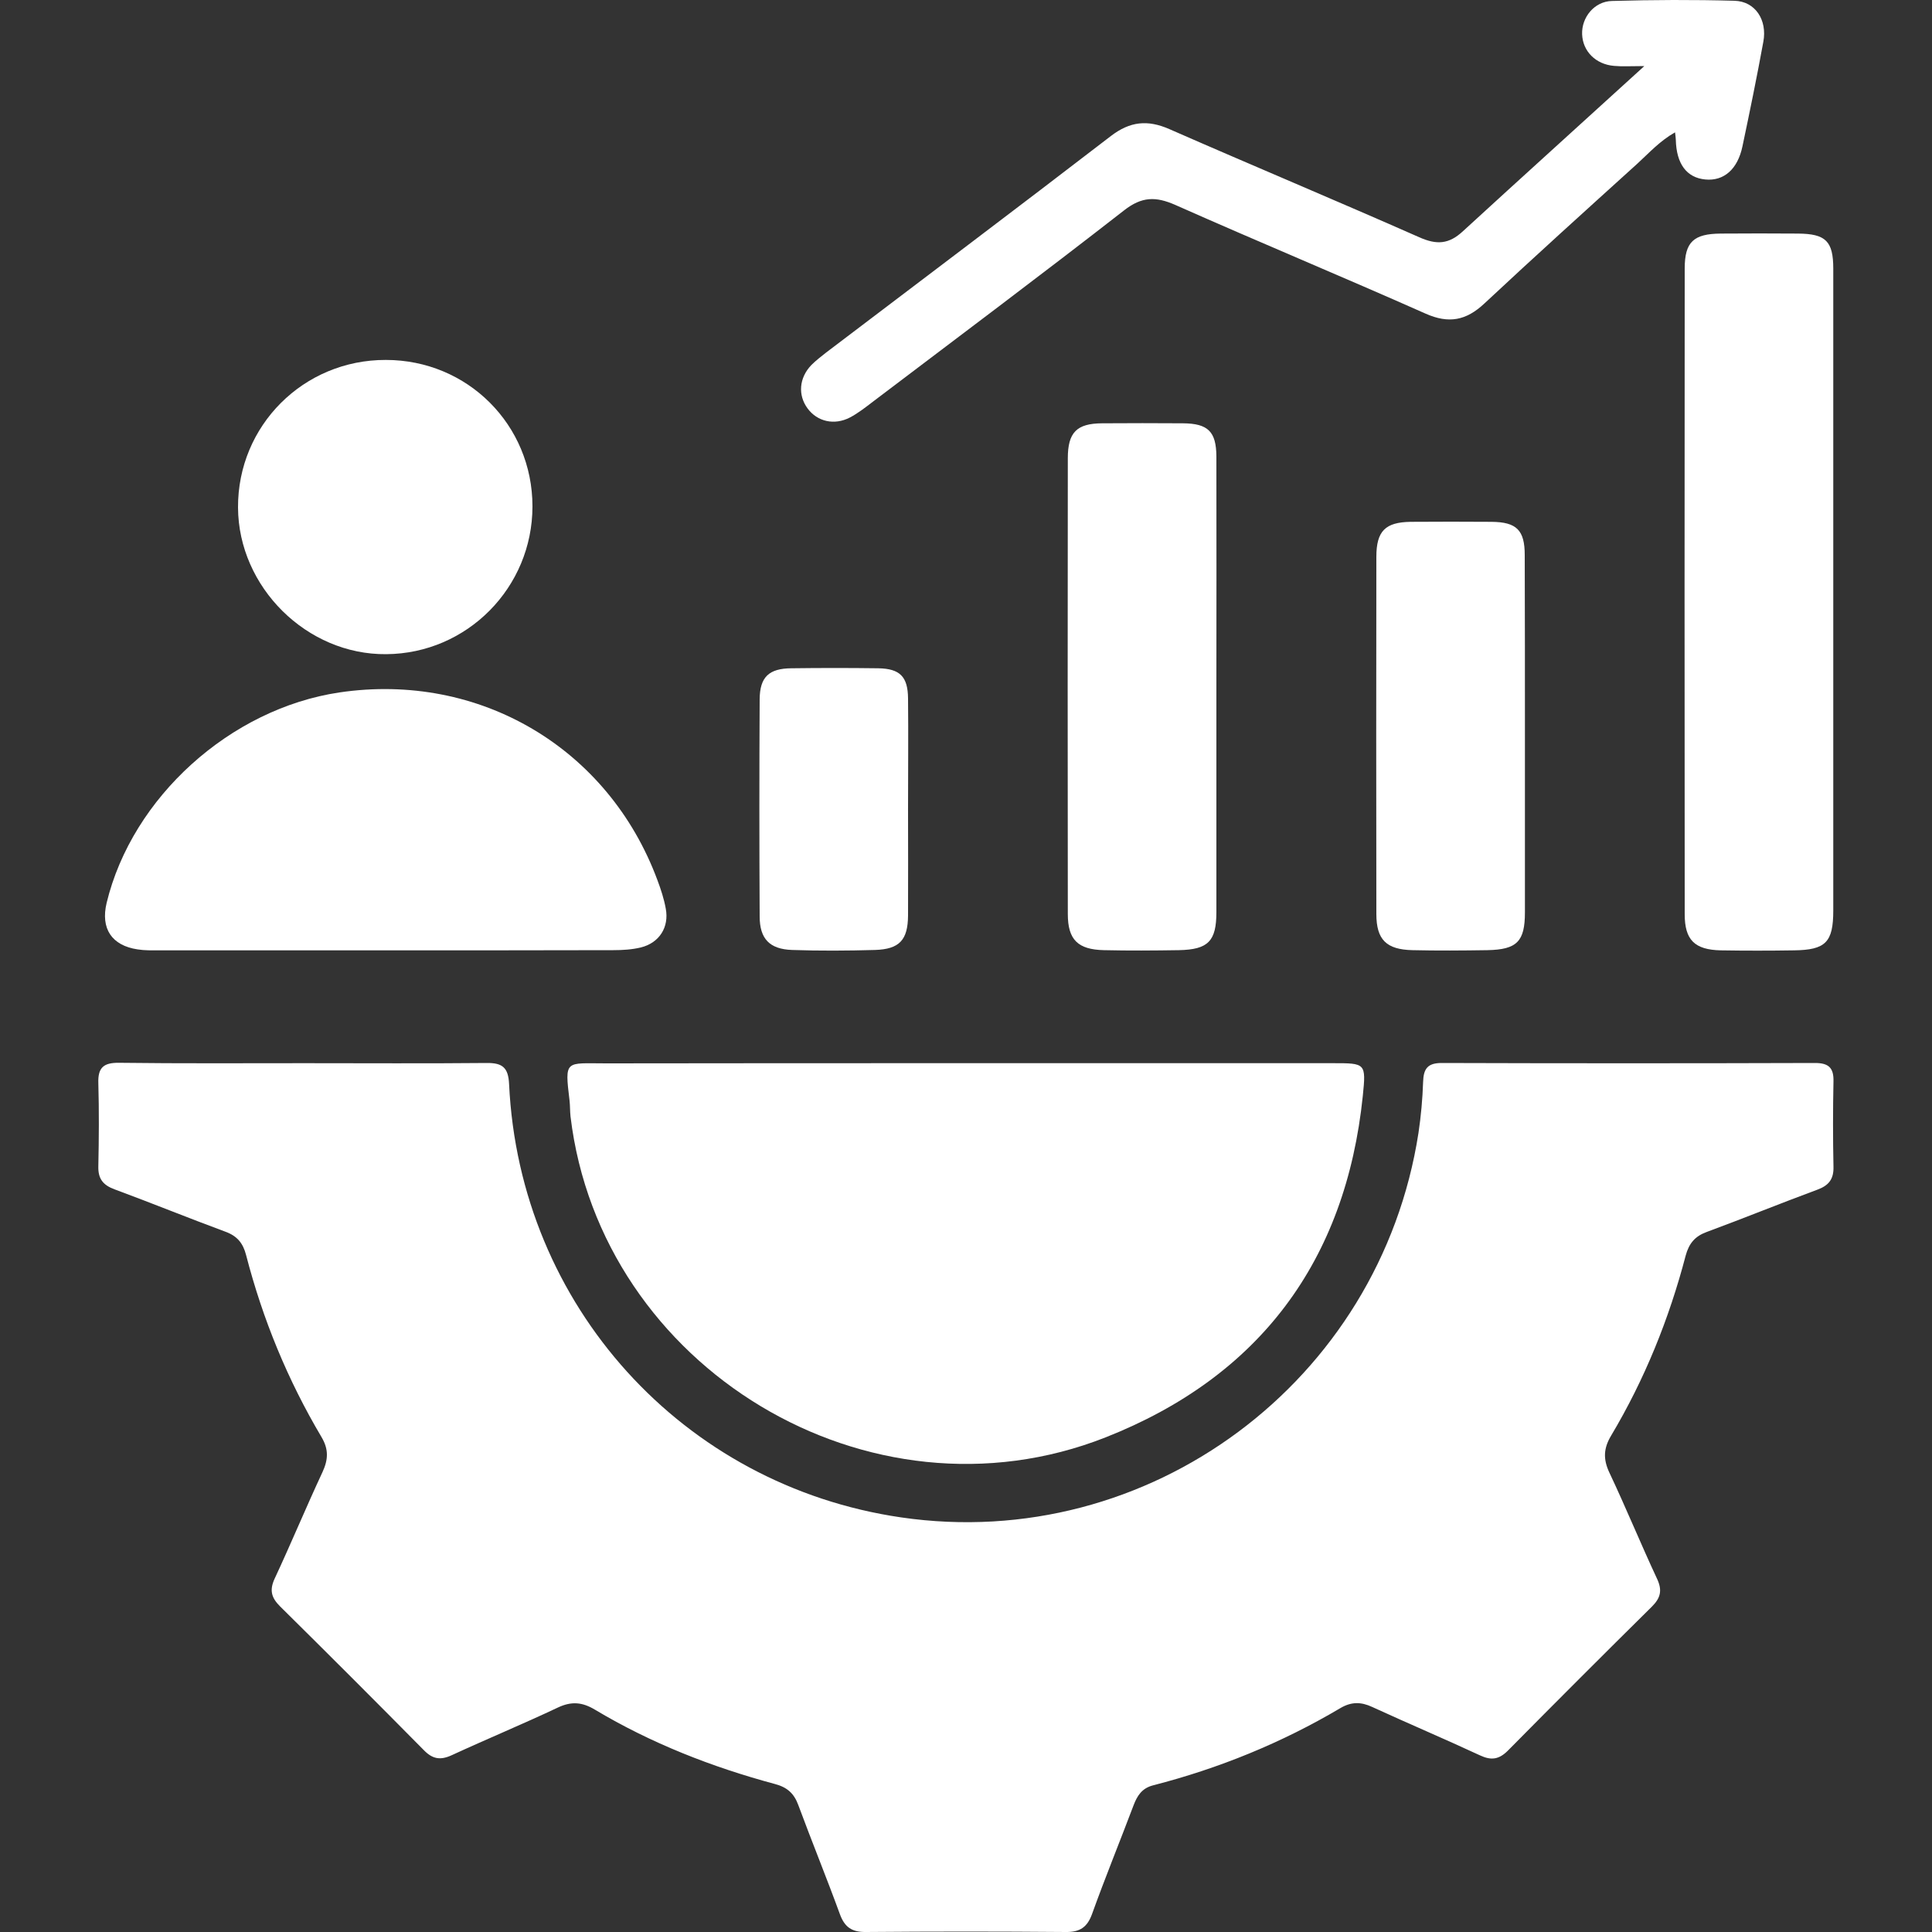
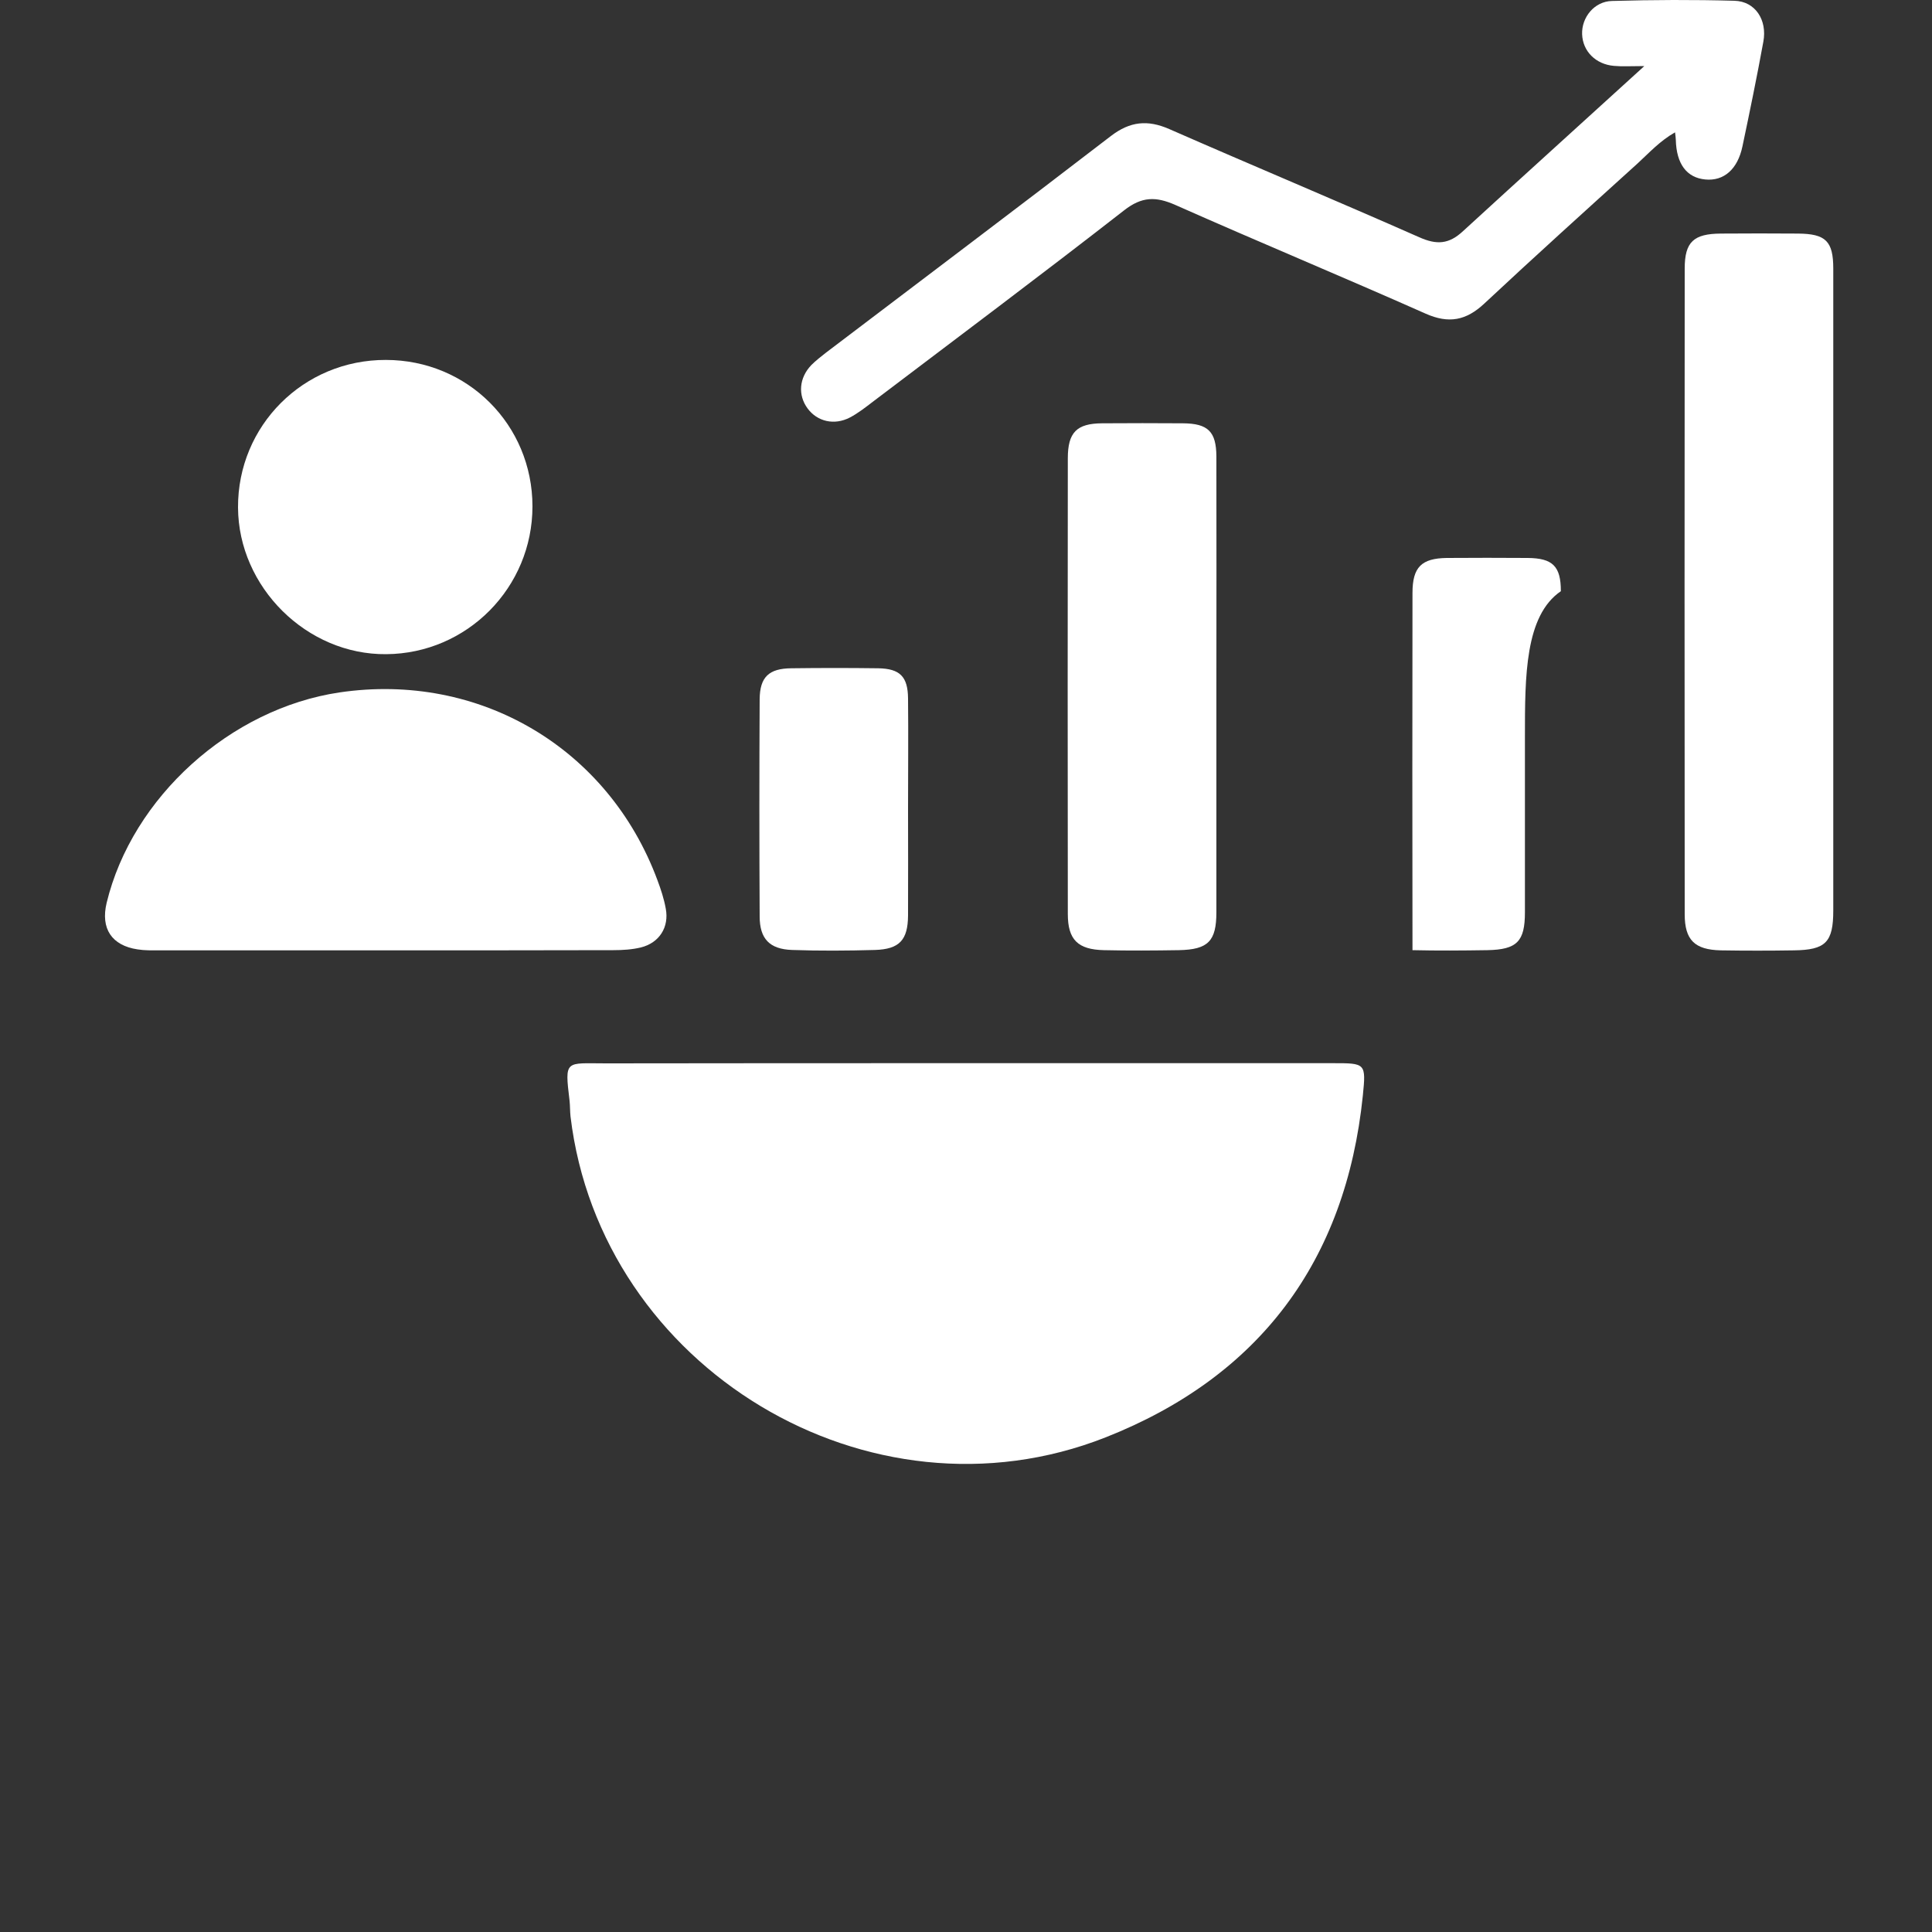
<svg xmlns="http://www.w3.org/2000/svg" version="1.1" x="0px" y="0px" viewBox="0 0 100 100" style="enable-background:new 0 0 100 100;" xml:space="preserve">
  <rect x="0" y="0" width="100" height="100" fill="#333333" stroke="none" />
  <style type="text/css">
	.st0{display:none;}
	.st1{display:inline;}
	.st2{fill:#FFFFFF;}
</style>
  <g id="Quality_Team_Member" class="st0">
    <g class="st1">
-       <path class="st2" d="M78.37,68.64c0,4.6-0.07,9.2,0.04,13.79c0.04,1.5-0.46,2.3-1.74,3.02c-8.39,4.74-16.76,9.53-25.09,14.38    c-1.29,0.75-2.23,0.7-3.49-0.06c-8.41-5.08-16.86-10.1-25.34-15.07c-1.29-0.76-1.74-1.6-1.73-3.07c0.06-8.64,0-17.29,0.05-25.93    c0.03-6.16,2.98-9.93,8.92-11.62c2.73-0.78,5.47-1.55,8.2-2.35c2.24-0.65,2.8-1.96,1.4-3.72c-1.63-2.05-2.98-4.18-3.34-6.83    c-0.1-0.7-0.69-1.01-1.17-1.44c-2.54-2.32-3.21-8.16-1.16-10.85c0.68-0.89,0.87-1.74,0.89-2.77c0.04-1.93-0.01-3.88,0.27-5.78    c0.77-5.23,4.24-8.86,9.41-9.85c3.54-0.68,7.15-0.67,10.69,0c5.54,1.06,9.28,5.67,9.42,11.31c0.07,2.87,0.01,5.56,1.66,8.37    c1.59,2.71,0.62,6.26-1.23,8.82c-1.04,1.45-1.86,2.79-2.34,4.48c-0.47,1.7-1.58,3.08-2.65,4.47c-1.47,1.92-1.09,3.1,1.17,3.78    c2.9,0.87,5.82,1.68,8.72,2.52c5.42,1.56,8.39,5.45,8.43,11.14C78.4,59.81,78.38,64.23,78.37,68.64z M64.05,22.79    c-0.08-1.38-0.74-3.1-1.53-2.18c-1.54,1.82-1.83,0.44-2.48-0.4c-1.03-1.31-1.77-2.78-2.25-4.39c-0.9-3.02-2.98-4.52-6.1-4.6    c-1.32-0.03-2.49-0.51-3.71-0.95c-0.94-0.34-1.48-1.98-2.72-1.13c-0.96,0.65-1.8,1.59-2.43,2.57c-0.48,0.73-0.62,1.72-0.79,2.61    c-0.44,2.31-1.47,4.34-2.88,6.18c-0.6,0.78-1.17,1.94-2.06,0.14c-0.54-1.1-1.04-0.09-1.34,0.29c-0.94,1.21-0.04,6.28,1.36,6.7    c1.44,0.42,1.5,1.26,1.66,2.39c0.15,1.08,0.39,2.21,0.9,3.16c1.51,2.8,4.3,5.09,3.32,8.84c-0.05,0.17,0.21,0.53,0.42,0.65    c2.04,1.24,3.98,2.82,6.19,3.52c1.32,0.42,2.71-1.26,4.01-2.08c1.02-0.64,2.9-0.9,2.69-2.41c-0.44-3.17,1.04-5.35,2.92-7.56    c1.02-1.19,1.3-2.81,1.44-4.4c0.05-0.61-0.17-1.53,0.59-1.68C64.72,27.41,62.99,24.29,64.05,22.79z M49.69,51.82    c-7.5,0.03-13.62,6-13.7,13.35c-0.08,7.37,6.3,13.72,13.74,13.69c7.48-0.03,13.79-6.37,13.69-13.72    C63.31,57.77,57.14,51.79,49.69,51.82z M63.57,86.31c-1.26-3.18-2.18-5.47-3.07-7.77c-0.35-0.91-0.7-1.41-1.72-0.6    c-2.21,1.75-4.88,2.44-7.7,3.01c0.9,2.81,1.88,5.47,3.53,8.61C56.09,84.57,58.95,83.66,63.57,86.31z M35.89,86.38    c4.74-2.79,7.56-1.63,9.13,3.39c1.26-3.14,2.18-5.5,3.17-7.85c0.38-0.9,0.02-1.09-0.79-1.2c-2.49-0.34-4.77-1.29-6.8-2.76    c-0.84-0.61-1.19-0.49-1.55,0.49C38.2,80.76,37.24,83.03,35.89,86.38z" />
      <path class="st2" d="M80.49,80.04c0-7.51-0.13-14.4,0.04-21.29c0.14-5.64-0.58-10.84-5.64-14.5c3.4-1.53,3.84-3.38,1.56-6.14    c-1.62-1.96-1.41-4.77-3.38-6.64c-0.59-0.56-0.83-2.44,0.42-3.52c0.9-0.78,0.57-1.89,0.6-2.86c0.25-6.97,1.81-8.46,8.85-8.45    c1.39,0,2.77-0.02,4.02,0.72c1.77,1.04,2.85,2.51,3.08,4.61c0.26,2.36-0.58,4.88,1.44,7c0.68,0.71,0.19,2.56-0.44,3.1    c-2.18,1.87-1.79,4.98-3.89,6.96c-1.59,1.49-0.4,4.1,1.75,4.74c1.94,0.57,3.89,1.1,5.82,1.68c3.19,0.95,4.57,2.69,4.6,6.01    c0.04,5.25,0,10.49,0.01,15.74c0,0.94-0.01,1.75-1,2.33C92.55,72.88,86.81,76.31,80.49,80.04z" />
      <path class="st2" d="M24.85,43.9c-4.09,3.08-5.84,6.98-5.78,11.84c0.08,7.09-0.02,14.17,0.04,21.26c0.02,1.77-0.16,2.42-2.02,1.27    c-4.69-2.9-9.43-5.71-14.22-8.45c-1.3-0.74-1.76-1.61-1.74-3.07c0.07-5.06,0-10.12,0.05-15.18c0.04-3.67,1.33-5.22,4.95-6.25    c1.77-0.5,3.52-1.04,5.28-1.57c2.44-0.72,3.47-3.3,1.69-5.13c-1.89-1.95-1.64-4.85-3.64-6.78c-0.72-0.69-1.35-2.81,0.41-4.18    c1.12-0.87,0.47-2.42,0.5-3.65c0.14-5.42,2.04-7.44,7.25-7.47c6.63-0.05,8.6,1.62,8.79,7.36c0.05,1.58-0.3,3.19,1.04,4.63    c0.8,0.87,0.52,2.86-0.15,3.36c-2.39,1.8-1.78,5.07-3.97,7C21.87,40.17,22.78,42.6,24.85,43.9z" />
      <path class="st2" d="M54.17,71.32c-3.11-2.15-5.93-2.49-8.92,0.3c0.94-3.69,0.73-6.61-3.05-8.64c3.92,0,6.45-1.39,7.38-5.39    c1.38,3.32,3.13,5.83,7.39,5.06C54.57,65.1,52.45,67.47,54.17,71.32z" />
    </g>
  </g>
  <g id="business_growth">
    <g>
-       <path class="st2" d="M15.78,55.03c3.14,0,6.27,0.02,9.41-0.01c0.82-0.01,1.12,0.24,1.16,1.09c0.54,11.46,8.99,20.78,20.29,22.43    c12.81,1.87,24.79-7.03,26.78-19.9c0.13-0.87,0.21-1.76,0.24-2.64c0.02-0.68,0.23-0.98,0.96-0.98c6.44,0.02,12.89,0.02,19.33,0    c0.71,0,0.97,0.26,0.95,0.96c-0.03,1.47-0.03,2.93,0,4.4c0.02,0.65-0.24,0.98-0.84,1.2c-1.92,0.71-3.81,1.48-5.73,2.19    c-0.6,0.22-0.91,0.59-1.08,1.22c-0.86,3.28-2.12,6.4-3.86,9.32c-0.39,0.65-0.42,1.21-0.09,1.91c0.86,1.82,1.62,3.68,2.47,5.5    c0.28,0.6,0.18,0.99-0.27,1.44c-2.5,2.47-4.98,4.95-7.45,7.45c-0.46,0.46-0.86,0.52-1.44,0.25c-1.85-0.86-3.74-1.66-5.59-2.51    c-0.58-0.27-1.08-0.27-1.64,0.06c-3.04,1.8-6.28,3.12-9.7,4c-0.58,0.15-0.82,0.54-1.01,1.04c-0.71,1.88-1.47,3.74-2.15,5.63    c-0.25,0.68-0.63,0.93-1.36,0.92c-3.44-0.03-6.89-0.03-10.33,0c-0.73,0.01-1.11-0.24-1.36-0.93c-0.69-1.89-1.45-3.75-2.15-5.64    c-0.22-0.6-0.57-0.92-1.21-1.09c-3.27-0.88-6.41-2.11-9.32-3.85c-0.65-0.39-1.21-0.44-1.91-0.11c-1.82,0.86-3.68,1.63-5.5,2.47    c-0.59,0.27-0.99,0.2-1.44-0.26c-2.47-2.5-4.95-4.98-7.45-7.45c-0.45-0.45-0.55-0.84-0.27-1.44c0.85-1.82,1.62-3.68,2.47-5.5    c0.3-0.65,0.33-1.18-0.05-1.82c-1.75-2.95-3.04-6.09-3.9-9.41c-0.16-0.63-0.47-1-1.08-1.22c-1.92-0.71-3.81-1.48-5.73-2.19    c-0.6-0.22-0.86-0.55-0.84-1.2c0.03-1.43,0.04-2.86,0-4.29c-0.03-0.81,0.27-1.07,1.07-1.06C9.37,55.05,12.58,55.03,15.78,55.03z" />
      <path class="st2" d="M50.08,55.03c6.31,0,12.61,0,18.92,0c1.68,0,1.71,0,1.54,1.68c-0.88,8.57-5.36,14.55-13.32,17.69    c-12.24,4.82-26.13-3.6-27.69-16.61c-0.03-0.27-0.02-0.55-0.05-0.82c-0.26-2.15-0.22-1.93,1.89-1.93    C37.6,55.03,43.84,55.03,50.08,55.03z" />
      <path class="st2" d="M19.89,49.19c-3.88,0-7.77,0-11.65,0c-0.37,0-0.75,0.01-1.12-0.05c-1.34-0.2-1.92-1.08-1.6-2.41    c1.32-5.46,6.4-10.05,12.05-10.89c7.24-1.07,13.92,2.87,16.46,9.72c0.18,0.48,0.34,0.97,0.43,1.47c0.18,0.96-0.33,1.77-1.29,2.01    c-0.46,0.11-0.94,0.14-1.42,0.14C27.8,49.19,23.85,49.19,19.89,49.19z" />
      <path class="st2" d="M94.89,30.56c0,5.52,0,11.04,0,16.56c0,1.65-0.39,2.05-2.04,2.07c-1.26,0.02-2.52,0.02-3.78,0    c-1.36-0.03-1.87-0.54-1.87-1.87c-0.01-11.14-0.01-22.28,0-33.42c0-1.38,0.46-1.8,1.87-1.81c1.33-0.01,2.66-0.01,3.99,0    c1.44,0.01,1.83,0.39,1.83,1.82C94.89,19.45,94.89,25.01,94.89,30.56z" />
      <path class="st2" d="M85.11,3.42c-0.71,0-1.15,0.03-1.57-0.01c-0.95-0.08-1.62-0.76-1.65-1.64c-0.03-0.87,0.63-1.7,1.55-1.72    c2.11-0.06,4.23-0.07,6.34-0.01c1.07,0.03,1.7,0.99,1.49,2.12c-0.33,1.81-0.7,3.61-1.08,5.41c-0.25,1.2-0.97,1.81-1.92,1.72    c-0.97-0.09-1.5-0.81-1.53-2.05c0-0.1-0.02-0.2-0.04-0.39c-0.78,0.44-1.34,1.06-1.95,1.62c-2.65,2.4-5.31,4.8-7.92,7.24    c-0.94,0.88-1.84,1.06-3.05,0.52c-4.3-1.91-8.64-3.71-12.94-5.62c-1.02-0.45-1.74-0.44-2.66,0.28c-4.3,3.35-8.67,6.62-13.01,9.91    c-0.38,0.29-0.76,0.59-1.18,0.81c-0.81,0.42-1.69,0.21-2.19-0.47c-0.51-0.69-0.44-1.58,0.19-2.24c0.24-0.24,0.51-0.45,0.78-0.66    c4.91-3.73,9.84-7.44,14.73-11.2c0.99-0.76,1.9-0.85,3.02-0.36c4.31,1.89,8.64,3.7,12.94,5.6c0.9,0.4,1.53,0.37,2.27-0.32    C78.76,9.18,81.82,6.42,85.11,3.42z" />
      <path class="st2" d="M62.96,35.57c0,3.88,0,7.76,0,11.64c0,1.5-0.42,1.94-1.94,1.97c-1.29,0.02-2.59,0.03-3.88,0    c-1.35-0.03-1.87-0.54-1.87-1.87c-0.01-7.86-0.01-15.73,0-23.59c0-1.34,0.46-1.8,1.77-1.81c1.4-0.01,2.79-0.01,4.19,0    c1.3,0.01,1.72,0.43,1.73,1.71C62.97,27.6,62.96,31.59,62.96,35.57z" />
      <path class="st2" d="M27.56,26.21c0,4.2-3.38,7.62-7.57,7.65c-4.11,0.04-7.65-3.47-7.67-7.59c-0.02-4.24,3.39-7.65,7.65-7.64    C24.2,18.63,27.56,21.99,27.56,26.21z" />
-       <path class="st2" d="M78.93,38.13c0,3.03,0,6.06,0,9.09c0,1.51-0.41,1.93-1.94,1.96c-1.29,0.02-2.59,0.03-3.88,0    c-1.35-0.03-1.87-0.54-1.87-1.87c-0.01-6.16-0.01-12.32,0-18.49c0-1.34,0.47-1.79,1.77-1.81c1.4-0.01,2.79-0.01,4.19,0    c1.3,0.01,1.72,0.43,1.72,1.72C78.93,31.87,78.93,35,78.93,38.13z" />
+       <path class="st2" d="M78.93,38.13c0,3.03,0,6.06,0,9.09c0,1.51-0.41,1.93-1.94,1.96c-1.29,0.02-2.59,0.03-3.88,0    c-0.01-6.16-0.01-12.32,0-18.49c0-1.34,0.47-1.79,1.77-1.81c1.4-0.01,2.79-0.01,4.19,0    c1.3,0.01,1.72,0.43,1.72,1.72C78.93,31.87,78.93,35,78.93,38.13z" />
      <path class="st2" d="M47,41.87c0,1.84,0.01,3.68,0,5.52c-0.01,1.26-0.44,1.74-1.71,1.78c-1.43,0.04-2.86,0.05-4.29,0    c-1.17-0.04-1.68-0.58-1.68-1.74c-0.02-3.75-0.02-7.5,0-11.24c0.01-1.15,0.48-1.59,1.64-1.6c1.5-0.02,3-0.02,4.5,0    c1.12,0.02,1.53,0.43,1.54,1.56C47.02,38.06,47,39.97,47,41.87z" />
    </g>
  </g>
  <g id="Layer_3" class="st0">
    <g class="st1">
      <path class="st2" d="M83.12,94.28c-9.31-0.02-16.81-7.57-16.79-16.89c0.02-9.29,7.62-16.81,16.93-16.77    c9.24,0.04,16.75,7.61,16.74,16.86C99.99,86.79,92.44,94.3,83.12,94.28z M93.37,72.42c0.02-0.5-0.13-0.95-0.4-1.37    c-0.94-1.4-2.69-1.5-4.01-0.18c-2.5,2.49-4.99,4.99-7.44,7.52c-0.45,0.47-0.7,0.46-1.13-0.01c-0.97-1.03-1.98-2.03-3-3.01    c-1.17-1.14-2.67-1.21-3.7-0.2c-1.03,1.01-1,2.53,0.14,3.69c1.72,1.75,3.46,3.49,5.21,5.21c1.25,1.22,2.62,1.23,3.84,0.01    c3.23-3.23,6.43-6.48,9.64-9.73C93.04,73.82,93.4,73.21,93.37,72.42z" />
      <path class="st2" d="M45.12,81.9c-5.58,0-11.15,0-16.73,0c-2.44,0-3.19-0.96-2.62-3.32c2.79-11.54,13.78-19.53,25.65-18.68    c5.39,0.39,10.13,2.33,14.3,5.75c0.51,0.42,0.62,0.71,0.24,1.34c-2.64,4.35-3.52,9.05-2.61,14.05c0.17,0.92-0.27,0.87-0.88,0.86    C56.69,81.9,50.9,81.9,45.12,81.9z" />
-       <path class="st2" d="M62.26,45.39c-0.11,6.98-5.76,12.46-12.72,12.34c-6.88-0.12-12.39-5.8-12.29-12.68    c0.09-6.88,5.85-12.42,12.79-12.31C56.83,32.85,62.37,38.58,62.26,45.39z" />
      <path class="st2" d="M42.81,25.9c0.5-1.84,0.97-3.83,1.58-5.77c0.29-0.92,0.09-1.45-0.66-2.01c-1.45-1.07-2.83-2.23-4.22-3.37    c-0.33-0.27-0.9-0.46-0.76-1c0.15-0.57,0.74-0.41,1.16-0.44c1.83-0.11,3.67-0.26,5.5-0.26c0.98,0,1.39-0.38,1.69-1.26    c0.58-1.74,1.28-3.43,1.94-5.14c0.14-0.37,0.16-0.9,0.69-0.92c0.62-0.02,0.62,0.58,0.77,0.96c0.67,1.71,1.34,3.41,1.94,5.15    c0.29,0.83,0.69,1.2,1.63,1.2c1.8,0,3.6,0.14,5.4,0.26c0.44,0.03,1.08-0.19,1.28,0.41c0.2,0.6-0.43,0.8-0.78,1.09    c-1.47,1.21-2.95,2.42-4.46,3.58c-0.52,0.4-0.64,0.77-0.45,1.41c0.58,1.96,1.09,3.93,1.62,5.9c0.09,0.33,0.24,0.7-0.12,0.95    c-0.36,0.25-0.66-0.01-0.94-0.2c-1.59-1.04-3.23-2.03-4.76-3.15c-0.82-0.6-1.42-0.53-2.2,0.03c-1.55,1.1-3.17,2.1-4.77,3.15    c-0.26,0.17-0.53,0.37-0.86,0.2C42.77,26.54,42.75,26.29,42.81,25.9z" />
      <path class="st2" d="M0.77,33.96c2.12,0.35,4.04,0.61,5.94,1c1.05,0.21,1.71,0.04,2.28-0.98c0.89-1.6,1.96-3.1,2.95-4.64    c0.2-0.31,0.37-0.72,0.86-0.59c0.43,0.12,0.4,0.54,0.45,0.86c0.32,1.95,0.64,3.89,0.88,5.85c0.1,0.78,0.42,1.11,1.19,1.29    c1.95,0.46,3.88,1.02,5.82,1.54c0.3,0.08,0.64,0.11,0.71,0.5c0.07,0.45-0.29,0.59-0.59,0.75c-1.82,0.92-3.63,1.86-5.47,2.74    c-0.63,0.3-0.85,0.68-0.79,1.37c0.15,1.9,0.26,3.8,0.36,5.7c0.02,0.43,0.24,0.98-0.27,1.23c-0.53,0.26-0.8-0.27-1.1-0.57    c-1.37-1.37-2.75-2.74-4.09-4.14c-0.45-0.47-0.86-0.55-1.47-0.31c-1.86,0.76-3.74,1.45-5.61,2.17c-0.35,0.13-0.73,0.38-1.05,0.02    c-0.31-0.36-0.01-0.72,0.15-1.05c0.85-1.66,1.65-3.36,2.58-4.97c0.5-0.87,0.38-1.46-0.26-2.18c-1.28-1.46-2.47-2.99-3.69-4.49    c-0.18-0.21-0.39-0.44-0.25-0.74C0.41,34.03,0.67,33.93,0.77,33.96z" />
      <path class="st2" d="M33.52,28.21c-1-0.06-2.01-0.09-3-0.2c-0.61-0.06-0.95,0.15-1.22,0.7c-0.89,1.83-1.82,3.65-2.75,5.47    c-0.17,0.32-0.28,0.76-0.79,0.68c-0.45-0.07-0.46-0.49-0.54-0.8c-0.51-1.87-1.05-3.73-1.46-5.62c-0.2-0.92-0.67-1.22-1.53-1.33    c-1.89-0.24-3.76-0.56-5.64-0.84c-0.38-0.06-0.82-0.08-0.9-0.54c-0.07-0.41,0.32-0.56,0.61-0.75c1.6-1.03,3.17-2.1,4.81-3.08    c0.8-0.48,1.06-0.99,0.87-1.93c-0.38-1.83-0.64-3.68-0.92-5.53c-0.06-0.38-0.28-0.87,0.23-1.12c0.43-0.22,0.7,0.18,0.98,0.41    c1.56,1.26,3.13,2.52,4.66,3.81c0.47,0.4,0.86,0.44,1.39,0.16c1.8-0.96,3.62-1.89,5.43-2.81c0.32-0.17,0.67-0.46,1.04-0.1    c0.32,0.32,0.08,0.65-0.04,0.96c-0.71,1.84-1.38,3.69-2.15,5.51c-0.3,0.72-0.23,1.18,0.34,1.72c1.44,1.35,2.82,2.77,4.21,4.16    c0.26,0.26,0.65,0.5,0.42,0.95c-0.2,0.39-0.6,0.28-0.93,0.26C35.6,28.32,34.56,28.26,33.52,28.21    C33.52,28.21,33.52,28.21,33.52,28.21z" />
      <path class="st2" d="M84.36,46.6c0.06-1,0.07-2.01,0.18-3.01c0.07-0.66-0.16-1.02-0.74-1.3c-1.83-0.89-3.65-1.83-5.47-2.75    c-0.3-0.15-0.69-0.27-0.64-0.71c0.05-0.44,0.44-0.48,0.77-0.56c1.94-0.51,3.87-1.06,5.82-1.52c0.73-0.17,1.03-0.54,1.12-1.25    c0.26-1.92,0.58-3.83,0.87-5.75c0.06-0.4-0.01-0.91,0.52-1.01c0.53-0.1,0.67,0.41,0.89,0.74c1.06,1.62,2.13,3.24,3.14,4.89    c0.37,0.6,0.78,0.78,1.45,0.66c1.94-0.34,3.89-0.65,5.84-0.96c0.39-0.06,0.85-0.29,1.11,0.22c0.22,0.44-0.16,0.7-0.39,0.98    c-1.24,1.53-2.47,3.08-3.75,4.58c-0.45,0.53-0.51,0.95-0.17,1.57c0.96,1.76,1.85,3.56,2.76,5.34c0.15,0.3,0.43,0.62,0.16,0.96    c-0.3,0.38-0.68,0.17-1.04,0.03c-1.87-0.72-3.75-1.42-5.61-2.18c-0.65-0.27-1.07-0.18-1.55,0.32c-1.39,1.45-2.82,2.86-4.24,4.28    c-0.24,0.24-0.47,0.56-0.88,0.41c-0.44-0.16-0.33-0.56-0.31-0.89c0.04-1.04,0.1-2.07,0.15-3.11C84.35,46.6,84.35,46.6,84.36,46.6z    " />
      <path class="st2" d="M78.57,14.01c-0.32,1.91-0.59,3.83-0.96,5.73c-0.21,1.04-0.03,1.71,0.99,2.28c1.6,0.89,3.1,1.96,4.64,2.95    c0.31,0.2,0.72,0.37,0.58,0.86c-0.12,0.41-0.52,0.4-0.86,0.45c-1.92,0.29-3.83,0.6-5.75,0.86c-0.76,0.1-1.22,0.36-1.4,1.21    c-0.38,1.79-0.9,3.55-1.39,5.32c-0.12,0.43-0.04,1.1-0.65,1.18c-0.69,0.09-0.74-0.63-0.96-1.05c-0.87-1.65-1.72-3.32-2.52-5    c-0.3-0.63-0.69-0.83-1.38-0.77c-2,0.16-4.01,0.24-6.01,0.35c-0.33,0.02-0.74,0.13-0.91-0.29c-0.17-0.4,0.13-0.64,0.38-0.88    c1.38-1.37,2.72-2.77,4.14-4.08c0.68-0.62,0.75-1.18,0.4-1.99c-0.72-1.68-1.35-3.4-2.01-5.12c-0.15-0.4-0.51-0.85-0.07-1.24    c0.4-0.35,0.78,0.05,1.13,0.22c1.73,0.87,3.47,1.72,5.16,2.66c0.68,0.38,1.11,0.25,1.65-0.2c1.56-1.32,3.15-2.6,4.74-3.89    c0.24-0.2,0.48-0.41,0.83-0.19C78.58,13.53,78.59,13.76,78.57,14.01z" />
    </g>
  </g>
  <g id="Layer_4" class="st0">
    <g class="st1">
      <path class="st2" d="M56.8,87.07c-4.45-0.3-8.89-0.63-13.34-0.91c-5.1-0.31-10.14-0.18-14.93,1.92c-0.39,0.17-0.61,0.06-0.88-0.21    c-5.1-5.11-10.2-10.22-15.32-15.31c-0.39-0.38-0.33-0.61-0.01-0.98c2.76-3.2,5.63-6.3,8.94-8.95c2.77-2.21,5.74-4.02,9.36-4.46    c3.11-0.38,6,0.51,8.84,1.6c2.95,1.13,5.84,2.42,8.83,3.46c4.99,1.74,10.13,2.61,15.41,2.7c0.85,0.01,1.7-0.03,2.52,0.29    c1.44,0.56,2.37,1.88,2.37,3.37c0,1.49-0.84,2.66-2.4,3.19c-2.36,0.8-4.82,0.86-7.27,0.71c-3.75-0.23-7.44-0.74-10.93-2.25    c-0.9-0.39-1.88,0.04-2.25,0.85c-0.38,0.84-0.1,1.77,0.78,2.29c1.3,0.76,2.76,1.15,4.21,1.5c5.94,1.4,11.88,1.89,17.82-0.08    c3.56-1.19,6.95-2.76,10.24-4.54c4.88-2.64,9.51-5.7,14.28-8.52c1.17-0.69,2.39-1.13,3.77-1.03c2.26,0.17,3.59,2.09,2.95,4.25    c-0.37,1.26-1.21,2.19-2.18,3.01c-2.11,1.78-4.41,3.31-6.73,4.8c-5.15,3.31-10.45,6.36-15.89,9.2    C69.28,85.95,63.26,87.46,56.8,87.07z" />
      <path class="st2" d="M52.63,11.62c-0.62-4.1-1.57-5.2-4.83-5.53c1.18-1.04,2.47-1.77,3.77-2.47c18.66-10.04,41.77,1.86,44.48,22.9    c2.11,16.38-9.4,31.59-25.68,33.95c-16.58,2.4-31.82-8.82-34.49-25.43c-0.66-4.14-0.46-8.29,0.65-12.34    c0.23-0.82,0.05-1.21-0.65-1.61c-1.18-0.67-2.32-1.43-3.45-2.17c-1.36-0.89-1.3-2.23,0.16-2.91c4.87-2.26,9.75-4.49,14.64-6.72    c1.38-0.63,2.39-0.01,2.41,1.53c0.07,5.41,0.11,10.82,0.12,16.24c0,1.42-1.18,2.06-2.4,1.33c-1.31-0.78-2.58-1.62-3.89-2.45    c-1.8,7.3,0.76,18.03,10.3,23.99c9.15,5.72,21.26,4.23,28.65-3.52c7.61-7.97,8.65-19.93,2.5-28.92c-2.34-3.42-5.37-6.05-9.11-7.82    c-3.77-1.79-7.73-2.52-11.9-2.15C59.8,7.86,56.06,9.25,52.63,11.62z" />
      <path class="st2" d="M26.39,92.93c-0.04,0.88-0.32,1.71-0.97,2.37c-1.46,1.48-2.95,2.92-4.38,4.42c-0.59,0.62-0.8,0.05-1.09-0.24    C14.67,94.22,9.4,88.95,4.13,83.68c-1.25-1.25-2.49-2.52-3.76-3.75c-0.41-0.39-0.45-0.61-0.02-1.03c1.45-1.39,2.83-2.85,4.27-4.24    c1.46-1.41,3.4-1.44,4.84-0.01c5.31,5.27,10.59,10.58,15.89,15.87C26.01,91.18,26.33,91.99,26.39,92.93z" />
      <path class="st2" d="M62.81,41.12c-1.3-0.02-2.18-0.48-2.73-1.43c-1.85-3.17-3.7-6.34-5.5-9.54c-0.81-1.45-0.29-3.11,1.07-3.89    c1.36-0.77,3.02-0.34,3.9,1.09c1.11,1.83,2.19,3.68,3.22,5.56c0.38,0.69,0.61,0.67,1.14,0.14c3.9-3.94,7.83-7.85,11.75-11.78    c0.17-0.17,0.33-0.34,0.51-0.5c1.42-1.38,3.12-1.48,4.34-0.26c1.22,1.23,1.11,2.92-0.3,4.34c-5.05,5.06-10.11,10.11-15.15,15.16    C64.36,40.69,63.62,41.17,62.81,41.12z" />
    </g>
  </g>
</svg>